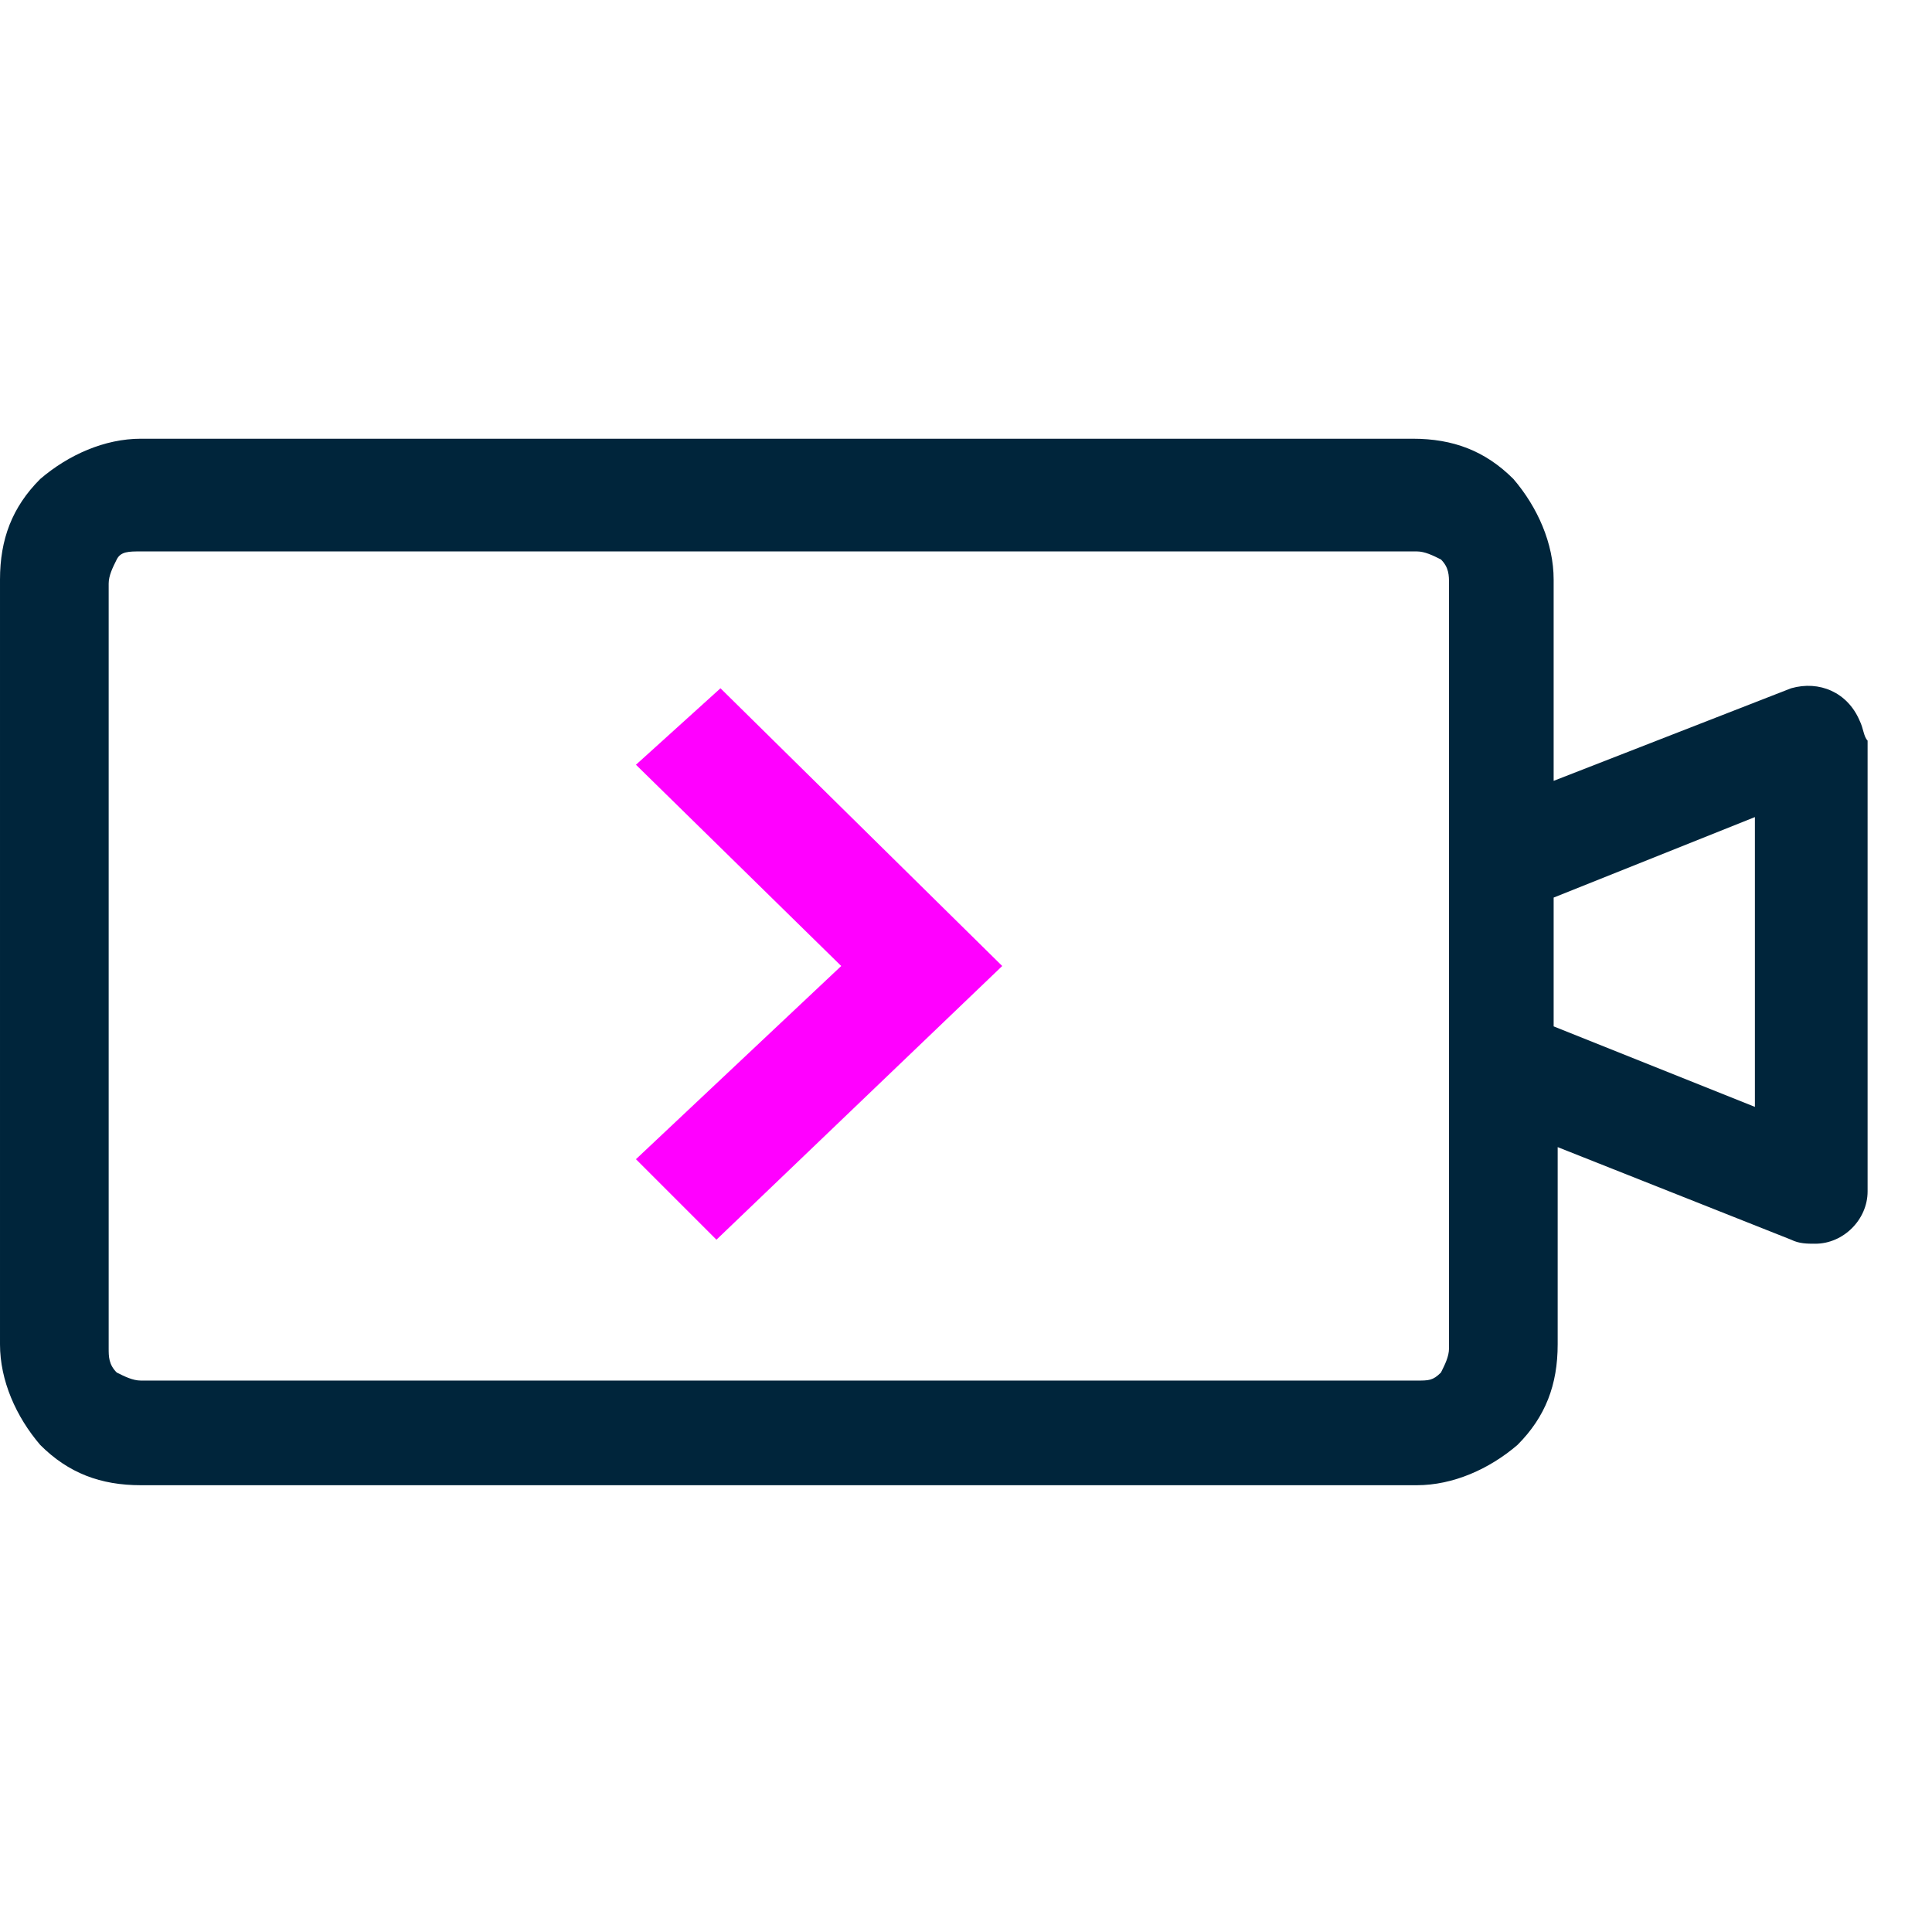
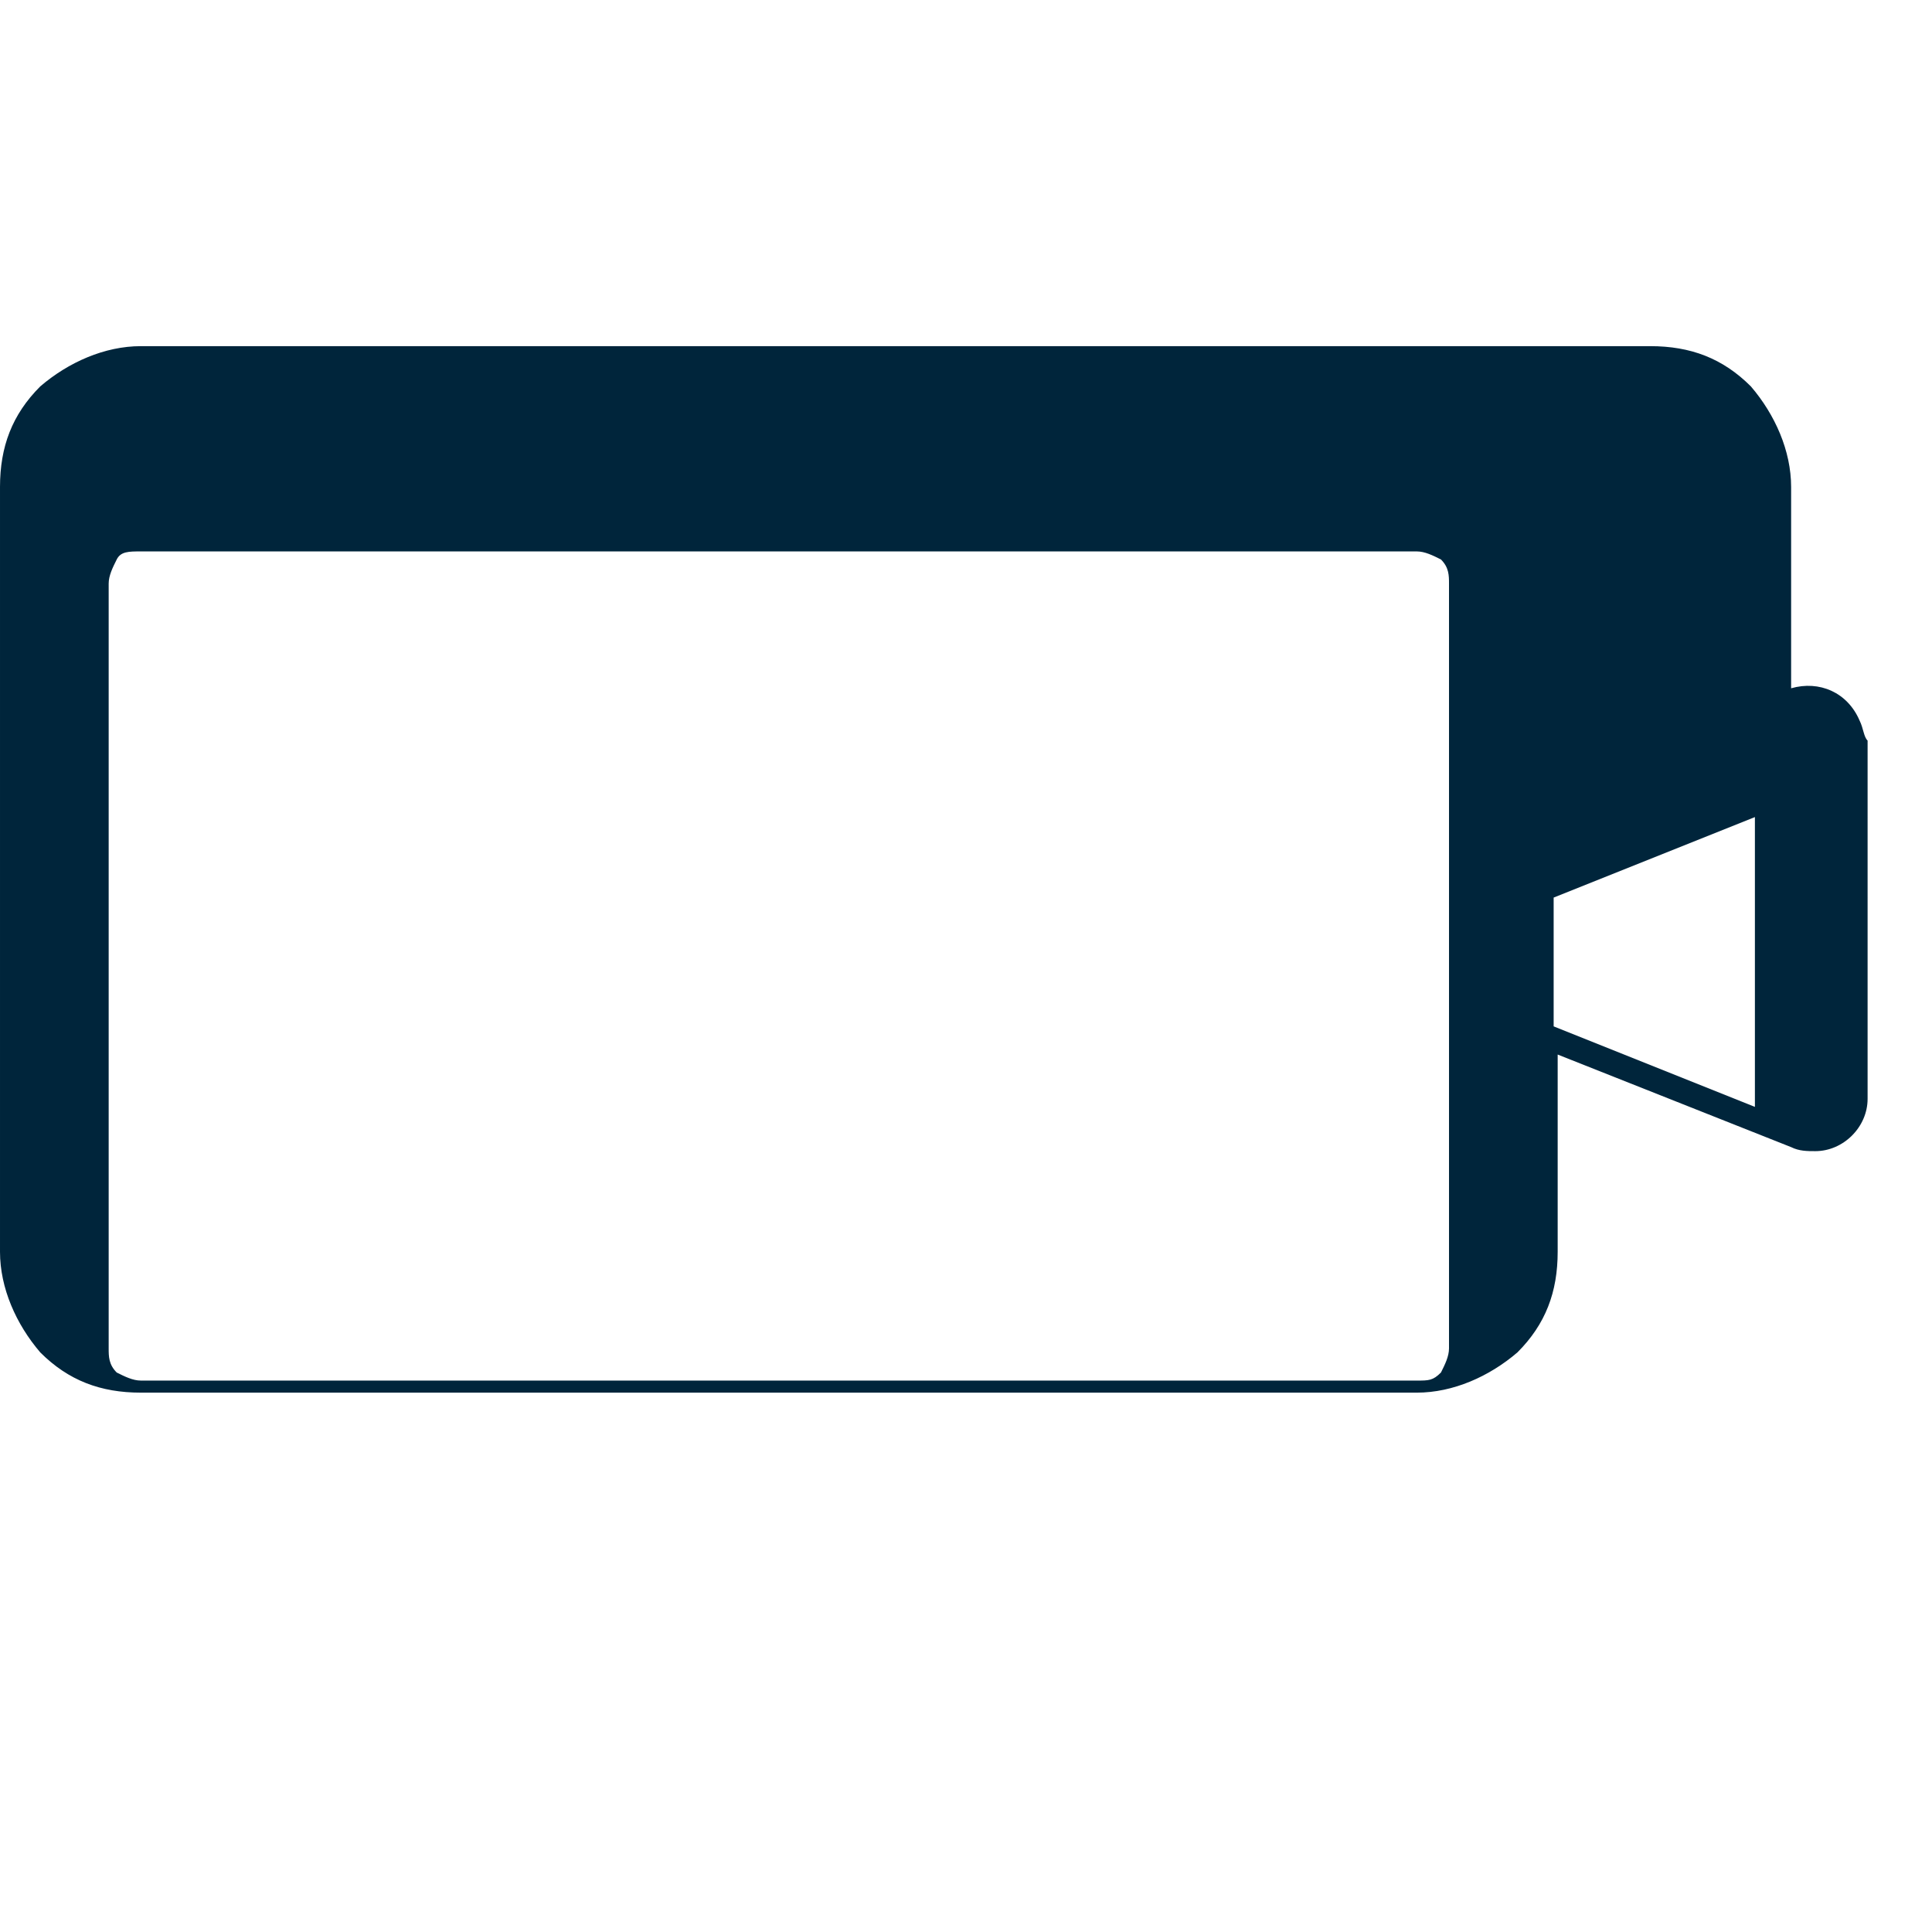
<svg xmlns="http://www.w3.org/2000/svg" version="1.1" id="Layer_2_00000121265823245554549330000013809645963040448928_" x="0px" y="0px" viewBox="0 0 48 48" style="enable-background:new 0 0 48 48;" xml:space="preserve">
  <style type="text/css"> .st0{fill:#00253B;} .st1{fill:#FF00FF;} </style>
  <g id="Layer_1-2">
-     <path class="st0" d="M46.2,17.9c-0.3-0.7-1-1-1.7-0.8l0,0l0,0l-5.9,2.3v-5c0-0.9-0.4-1.8-1-2.5c-0.7-0.7-1.5-1-2.5-1H3.5 c-0.9,0-1.8,0.4-2.5,1c-0.7,0.7-1,1.5-1,2.5v19c0,0.9,0.4,1.8,1,2.5c0.7,0.7,1.5,1,2.5,1h31.7c0.9,0,1.8-0.4,2.5-1 c0.7-0.7,1-1.5,1-2.5v-4.9l5.8,2.3c0.2,0.1,0.4,0.1,0.6,0.1c0.7,0,1.3-0.6,1.3-1.3V18.4C46.3,18.3,46.3,18.1,46.2,17.9L46.2,17.9z M2.7,14.5c0-0.2,0.1-0.4,0.2-0.6s0.3-0.2,0.6-0.2h31.7c0.2,0,0.4,0.1,0.6,0.2c0.2,0.2,0.2,0.4,0.2,0.6v19c0,0.2-0.1,0.4-0.2,0.6 c-0.2,0.2-0.3,0.2-0.6,0.2H3.5c-0.2,0-0.4-0.1-0.6-0.2c-0.2-0.2-0.2-0.4-0.2-0.6L2.7,14.5L2.7,14.5z M38.6,22.3l5-2v7.2l-5-2 C38.6,25.6,38.6,22.3,38.6,22.3z" />
-     <polygon class="st1" points="15.8,19 20.9,24 15.8,28.8 17.8,30.8 24.9,24 17.9,17.1 " />
+     <path class="st0" d="M46.2,17.9c-0.3-0.7-1-1-1.7-0.8l0,0l0,0v-5c0-0.9-0.4-1.8-1-2.5c-0.7-0.7-1.5-1-2.5-1H3.5 c-0.9,0-1.8,0.4-2.5,1c-0.7,0.7-1,1.5-1,2.5v19c0,0.9,0.4,1.8,1,2.5c0.7,0.7,1.5,1,2.5,1h31.7c0.9,0,1.8-0.4,2.5-1 c0.7-0.7,1-1.5,1-2.5v-4.9l5.8,2.3c0.2,0.1,0.4,0.1,0.6,0.1c0.7,0,1.3-0.6,1.3-1.3V18.4C46.3,18.3,46.3,18.1,46.2,17.9L46.2,17.9z M2.7,14.5c0-0.2,0.1-0.4,0.2-0.6s0.3-0.2,0.6-0.2h31.7c0.2,0,0.4,0.1,0.6,0.2c0.2,0.2,0.2,0.4,0.2,0.6v19c0,0.2-0.1,0.4-0.2,0.6 c-0.2,0.2-0.3,0.2-0.6,0.2H3.5c-0.2,0-0.4-0.1-0.6-0.2c-0.2-0.2-0.2-0.4-0.2-0.6L2.7,14.5L2.7,14.5z M38.6,22.3l5-2v7.2l-5-2 C38.6,25.6,38.6,22.3,38.6,22.3z" />
  </g>
</svg>